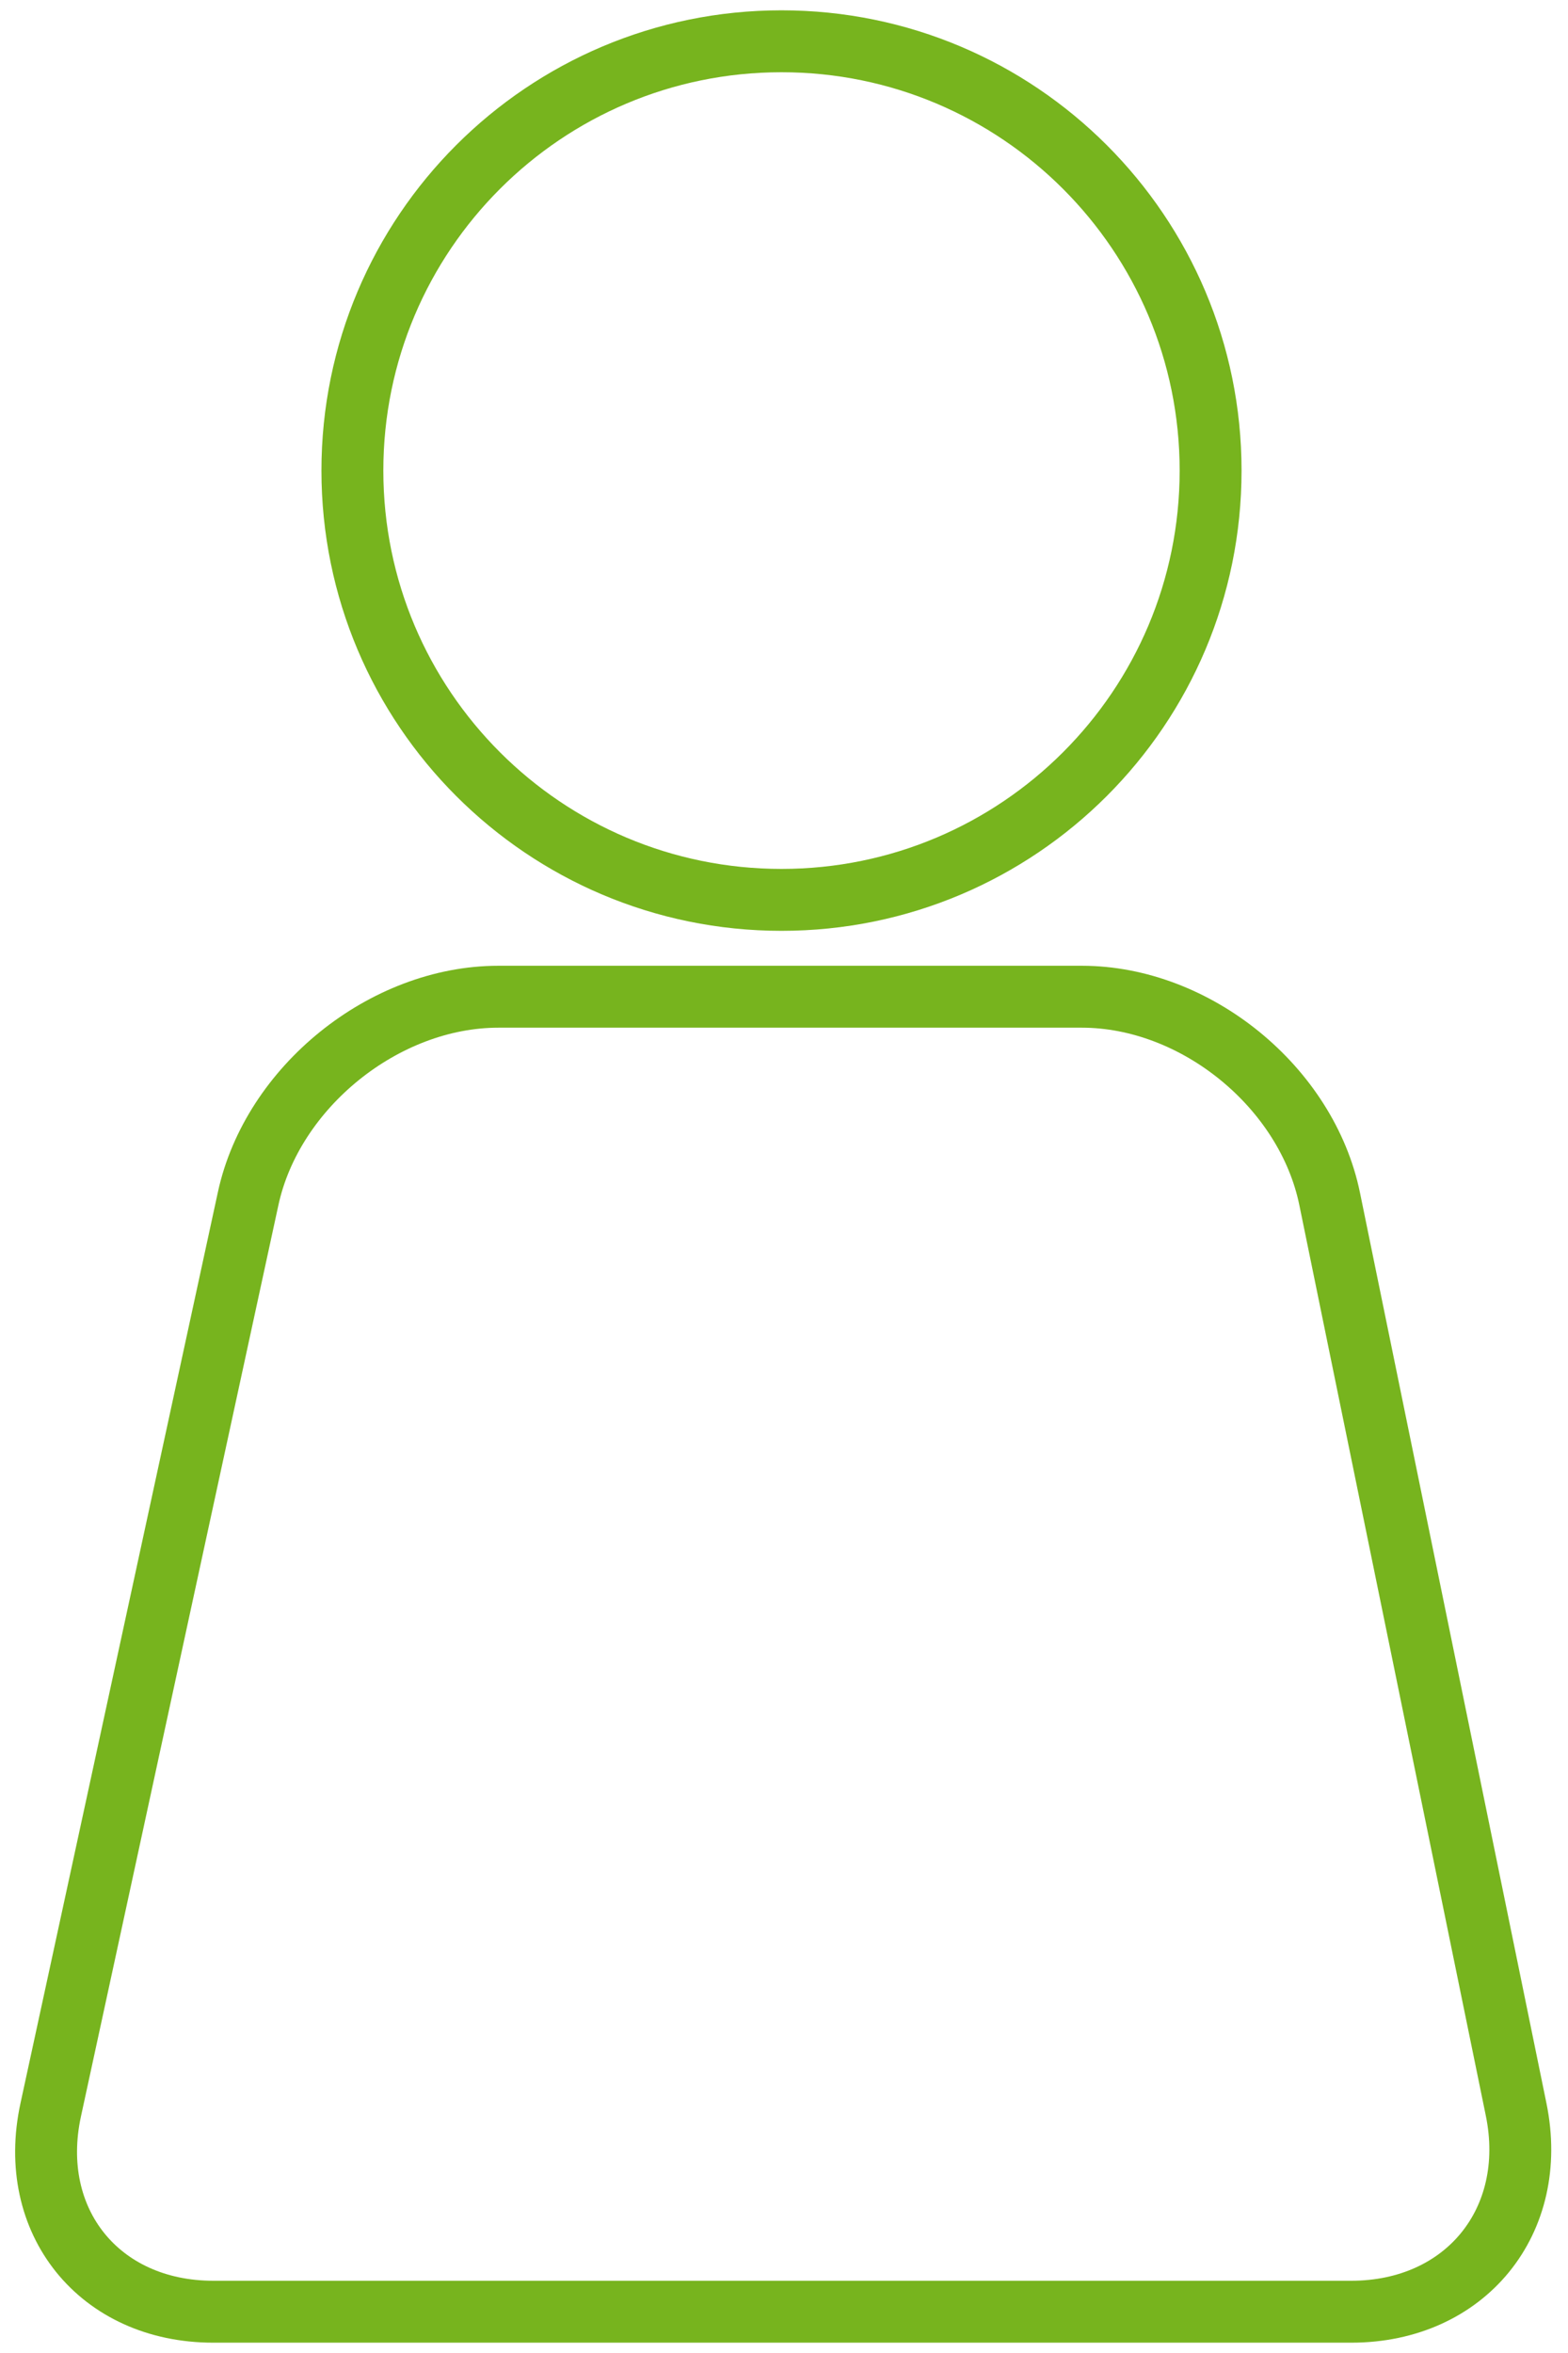
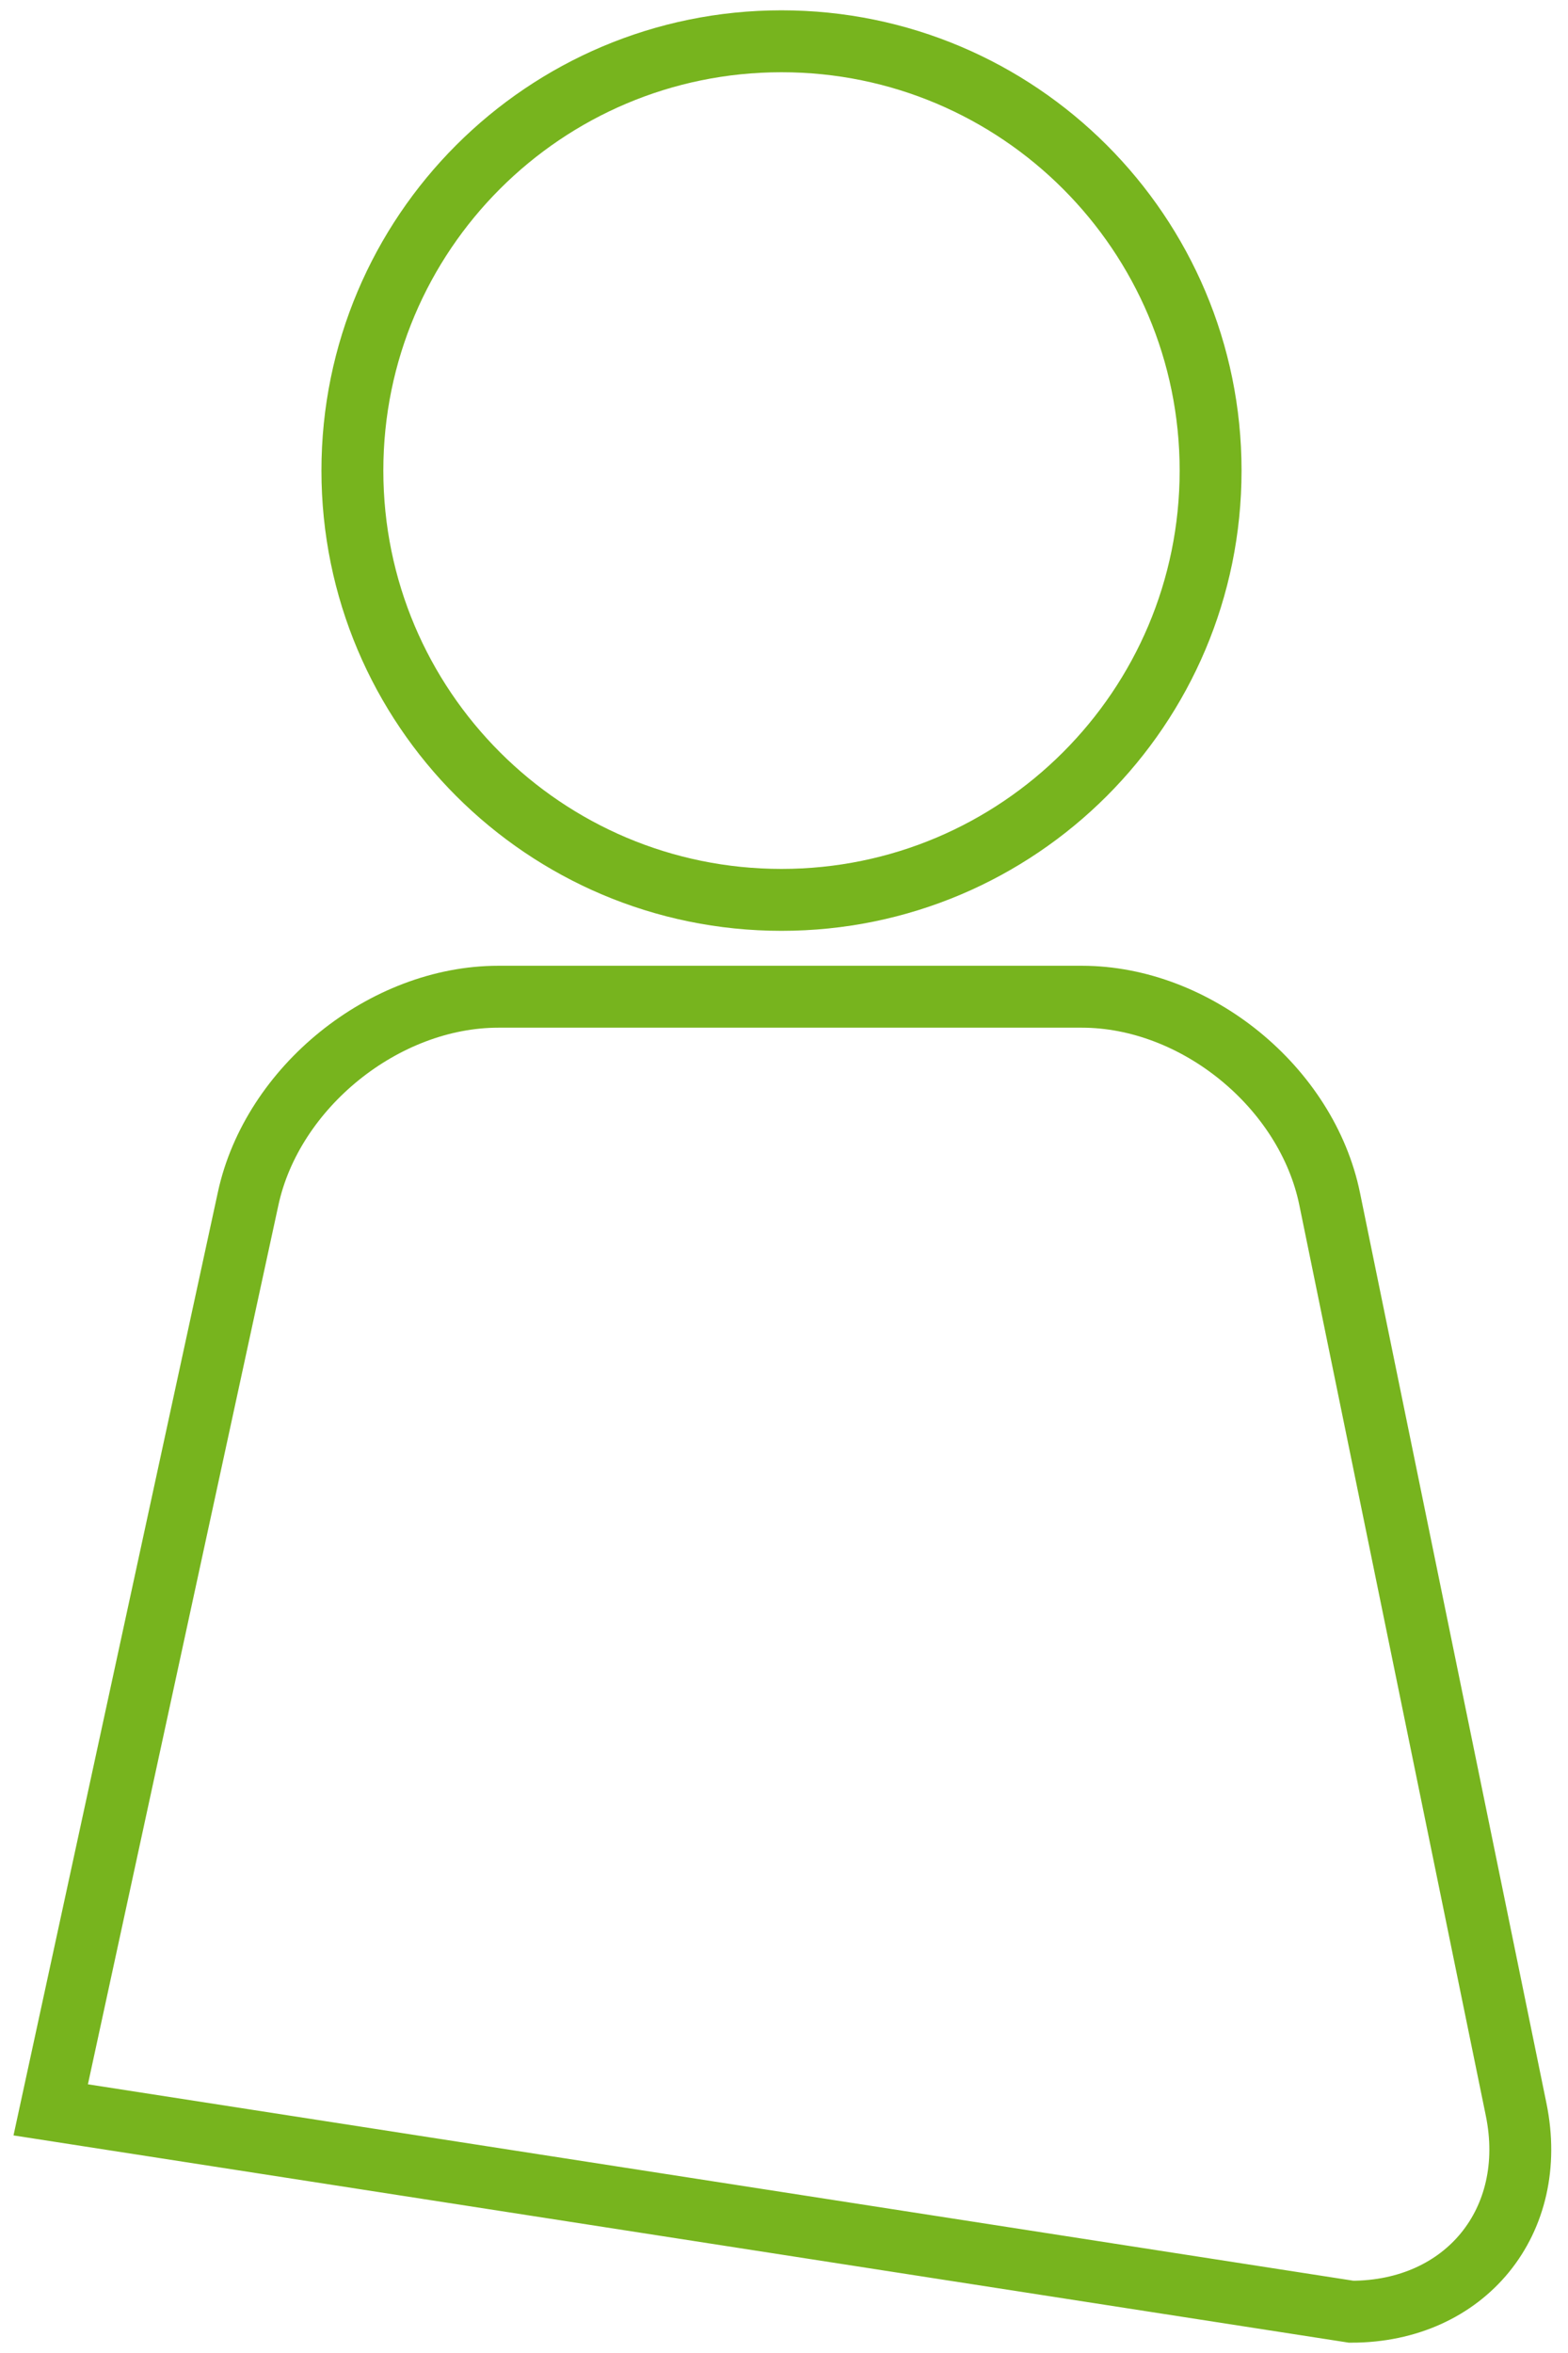
<svg xmlns="http://www.w3.org/2000/svg" xmlns:ns1="http://www.bohemiancoding.com/sketch/ns" width="76px" height="114px" viewBox="0 0 76 114" version="1.1">
  <title>beratung</title>
  <desc>Created with Sketch.</desc>
  <defs />
  <g id="Page-1" stroke="none" stroke-width="1" fill="none" fill-rule="evenodd" ns1:type="MSPage">
    <g id="wanner" ns1:type="MSArtboardGroup" transform="translate(-304, -654)" stroke="#77B41E" stroke-width="3">
      <g id="Group" ns1:type="MSLayerGroup" transform="translate(-2, 596)">
        <g id="p-beratung" transform="translate(219, 60)" ns1:type="MSShapeGroup">
-           <path d="M151.448,56.087 C150.339,50.676 144.962,46.29 139.434,46.29 L111.154,46.29 C105.628,46.29 100.198,50.669 99.028,56.07 L89.458,100.22 C88.287,105.621 91.814,110 97.338,110 L152.494,110 C158.017,110 161.596,105.621 160.486,100.202 L151.448,56.087 Z M124.879,41.598 C136.365,41.598 145.677,32.286 145.677,20.799 C145.677,9.312 136.365,0 124.879,0 C113.392,0 104.08,9.312 104.08,20.799 C104.08,32.286 113.392,41.598 124.879,41.598 Z" id="beratung" />
+           <path d="M151.448,56.087 C150.339,50.676 144.962,46.29 139.434,46.29 L111.154,46.29 C105.628,46.29 100.198,50.669 99.028,56.07 L89.458,100.22 L152.494,110 C158.017,110 161.596,105.621 160.486,100.202 L151.448,56.087 Z M124.879,41.598 C136.365,41.598 145.677,32.286 145.677,20.799 C145.677,9.312 136.365,0 124.879,0 C113.392,0 104.08,9.312 104.08,20.799 C104.08,32.286 113.392,41.598 124.879,41.598 Z" id="beratung" />
        </g>
      </g>
    </g>
  </g>
</svg>